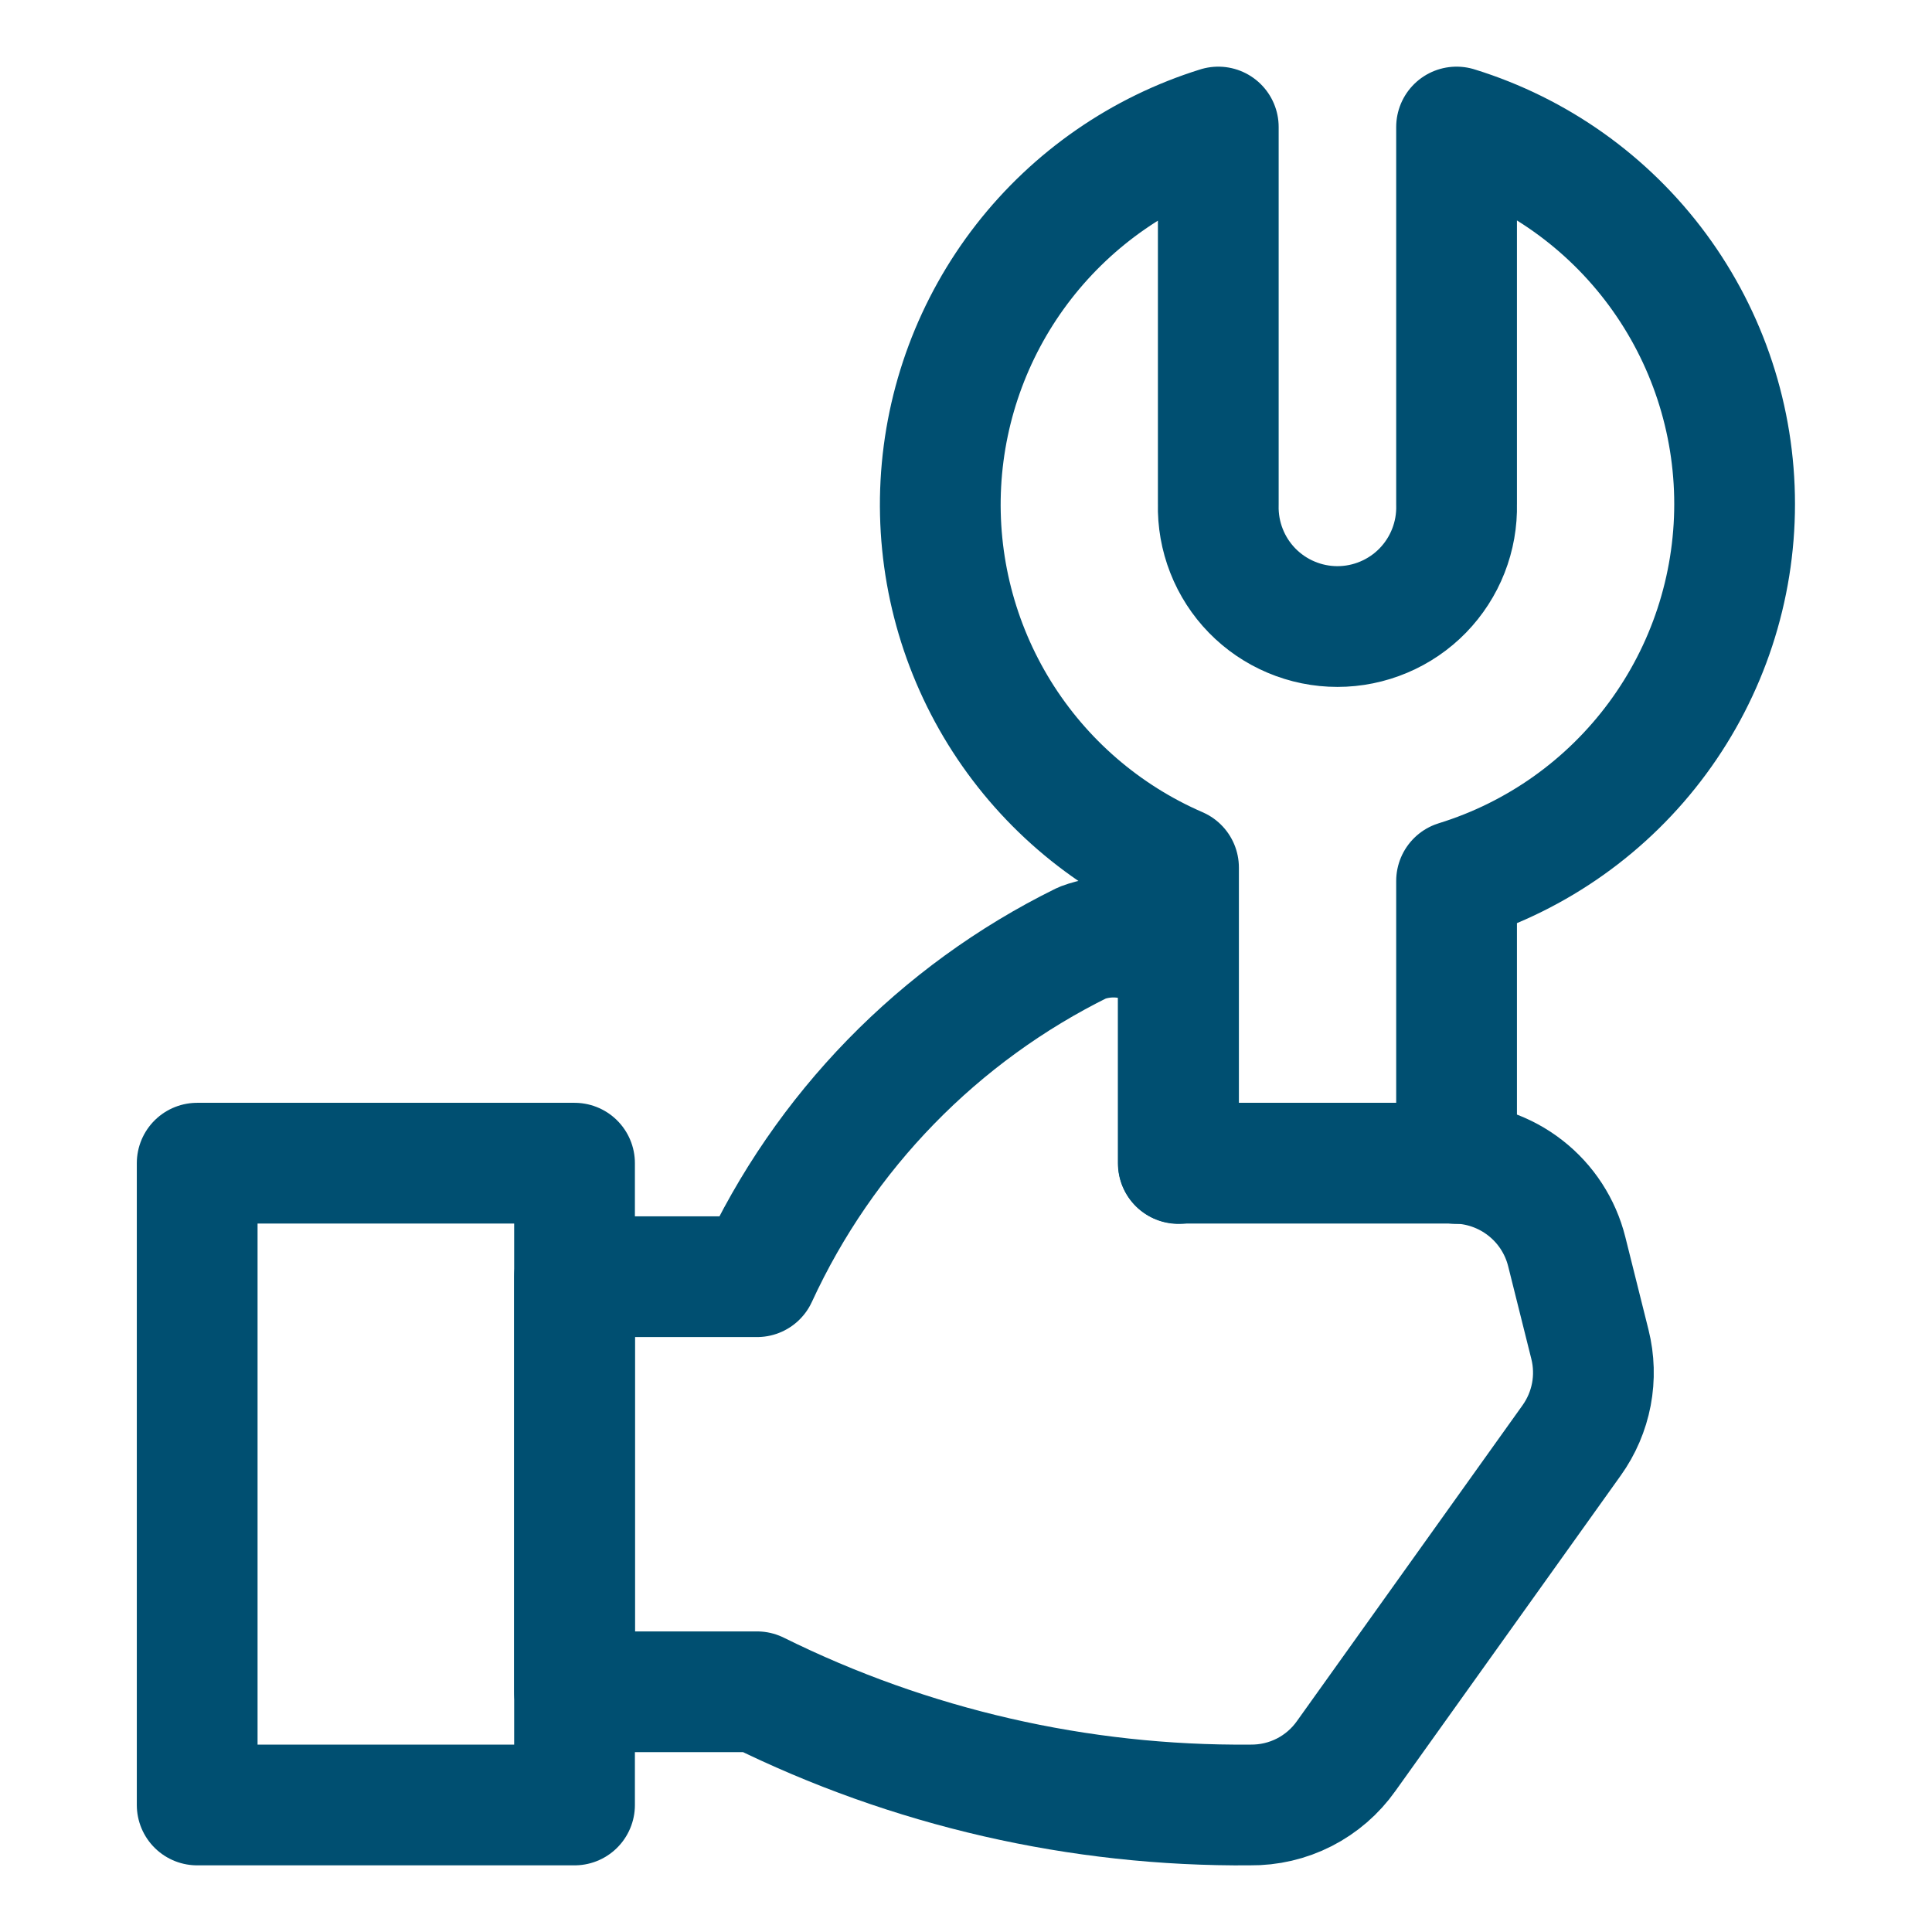
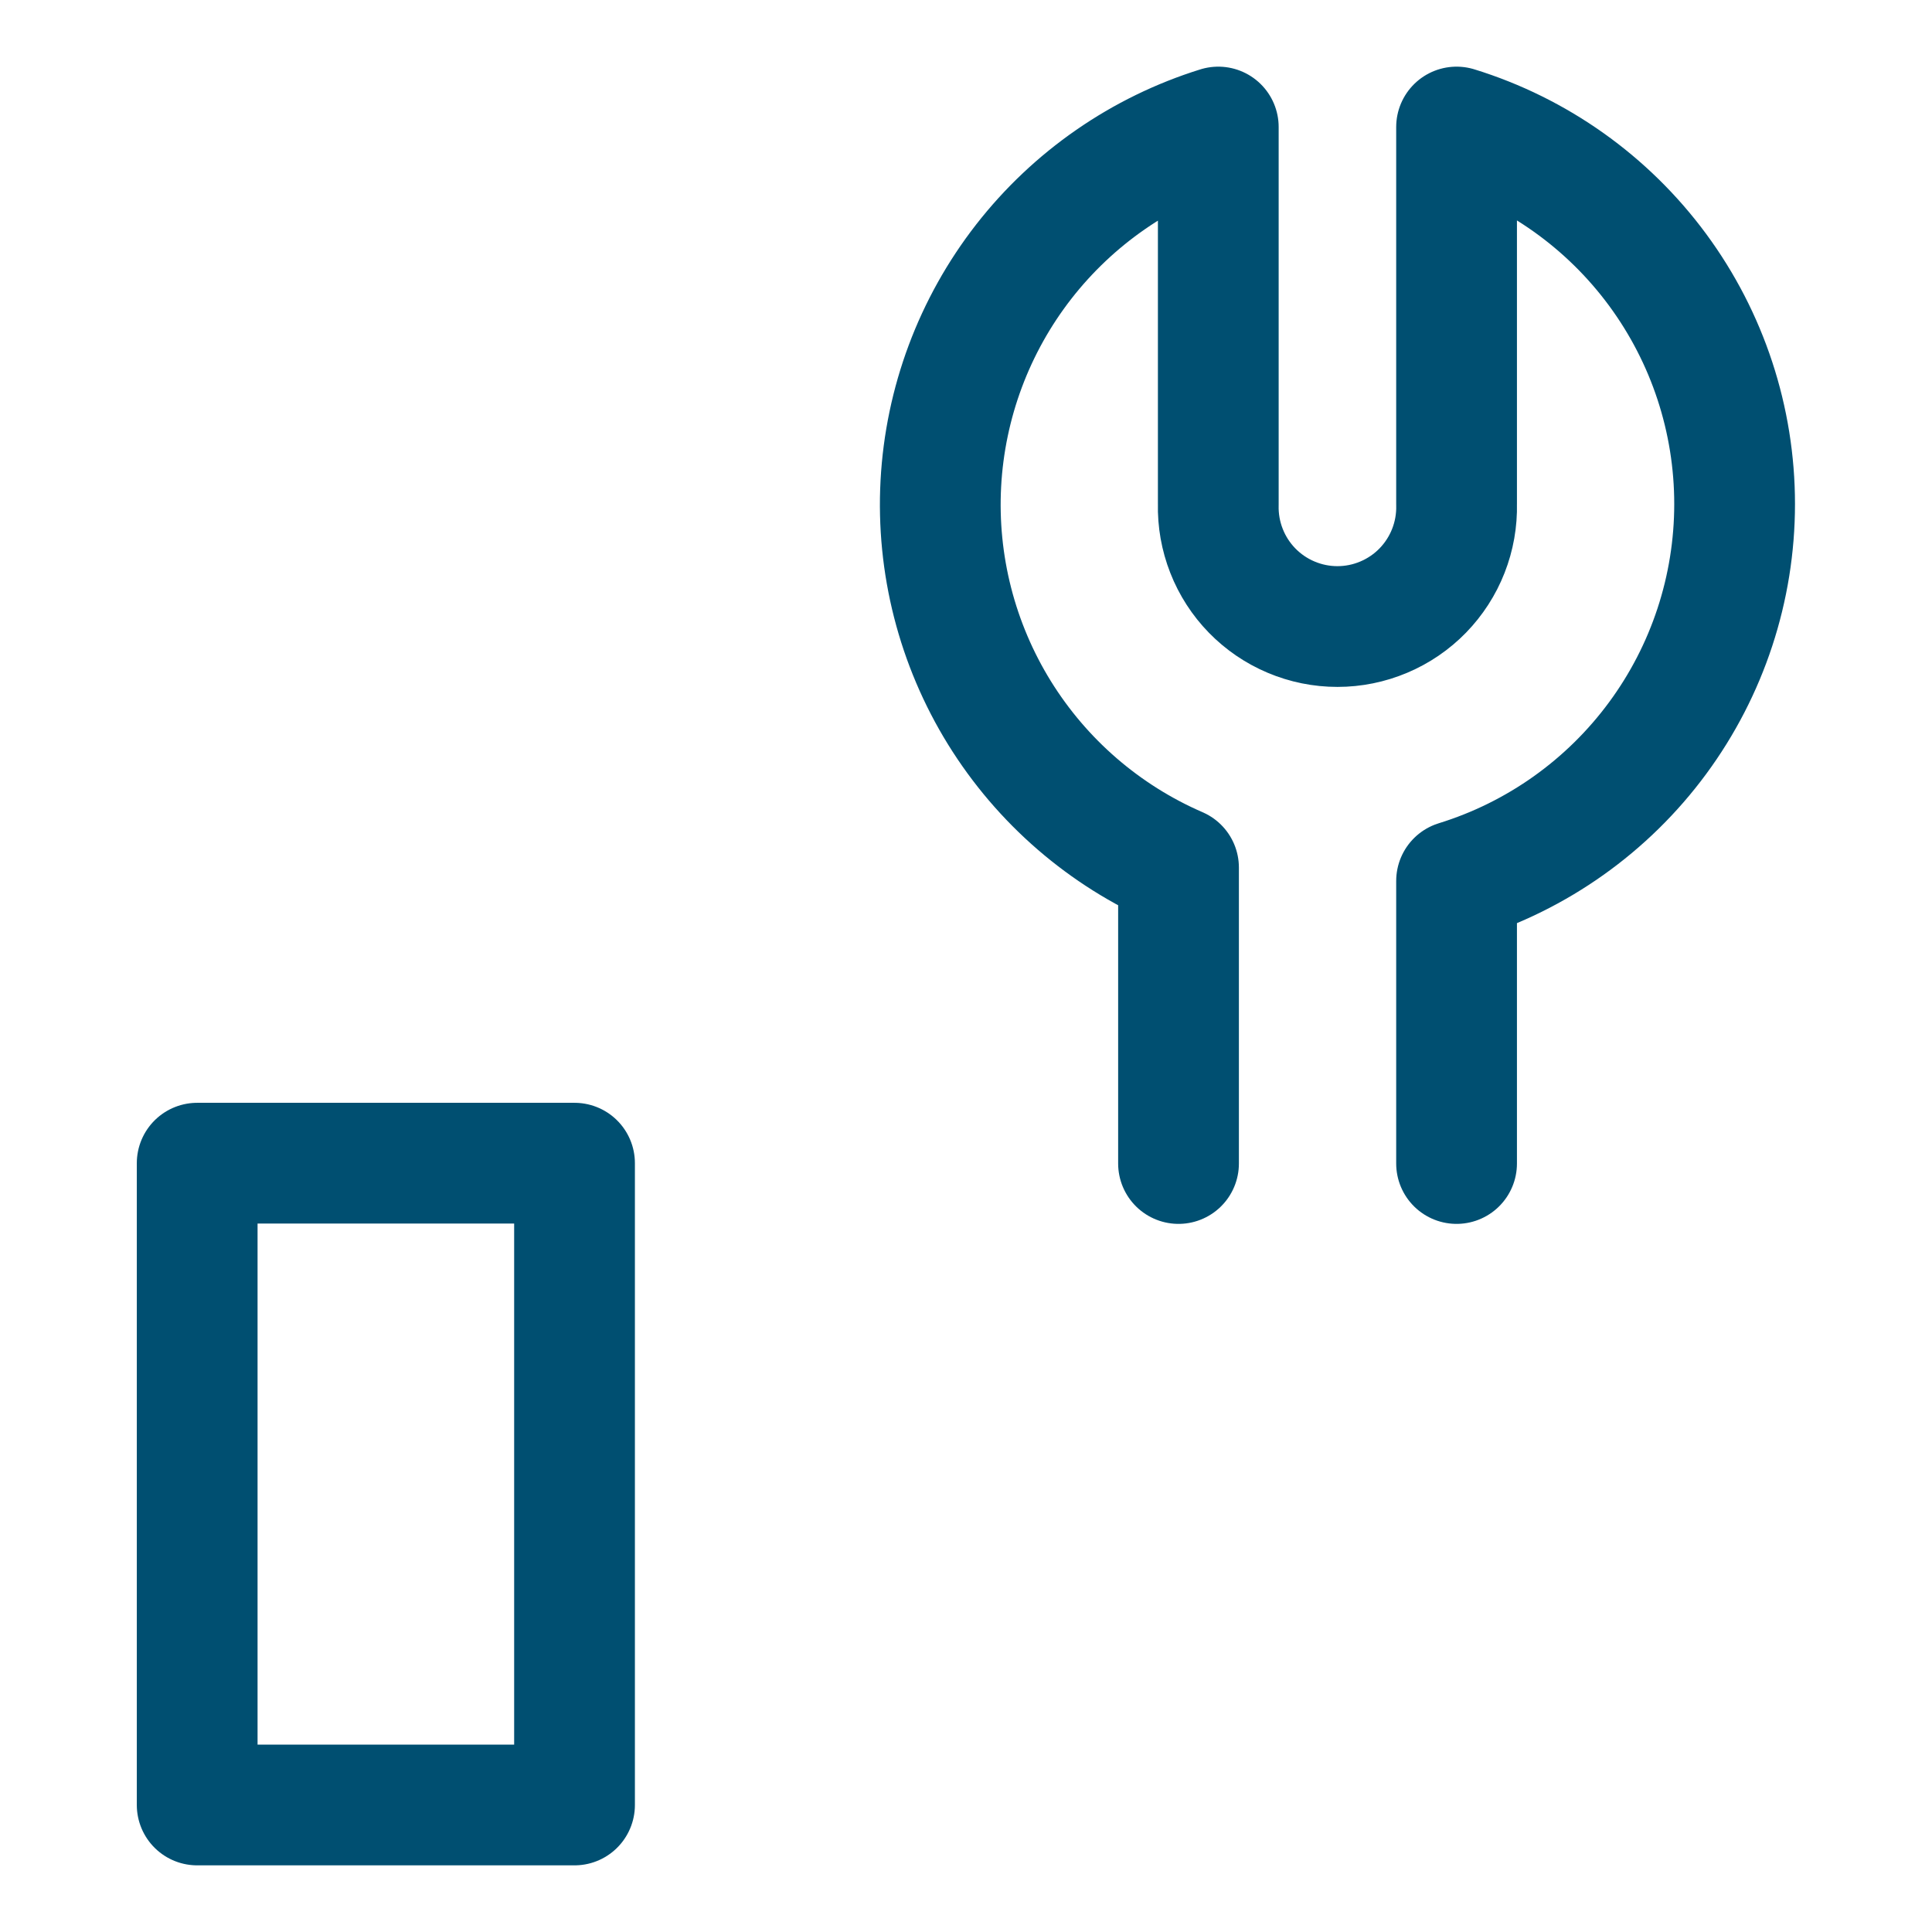
<svg xmlns="http://www.w3.org/2000/svg" width="48" height="48" viewBox="0 0 48 48" fill="none">
  <path d="M4.899 28.899H14.274V44.844H4.899V28.899Z" stroke="#004F71" stroke-width="3" stroke-linecap="round" stroke-linejoin="round" />
-   <path d="M14.274 31.719V42.032H18.808C22.615 43.918 26.813 44.881 31.061 44.844C31.528 44.849 31.988 44.742 32.404 44.53C32.819 44.318 33.177 44.008 33.446 43.627L39.047 35.786C39.291 35.445 39.458 35.055 39.537 34.643C39.615 34.231 39.603 33.806 39.501 33.399L38.925 31.095C38.768 30.468 38.406 29.911 37.896 29.514C37.387 29.116 36.759 28.9 36.112 28.899H29.274V24.514C29.275 24.308 29.217 24.105 29.109 23.93C29.001 23.754 28.846 23.612 28.661 23.52C28.389 23.382 28.091 23.302 27.787 23.285C27.482 23.268 27.177 23.315 26.891 23.422C23.325 25.178 20.47 28.108 18.808 31.719H14.274Z" stroke="#004F71" stroke-width="3" stroke-linecap="round" stroke-linejoin="round" />
  <path d="M36.188 28.907V21.887C38.189 21.269 39.939 20.026 41.182 18.34C42.425 16.655 43.096 14.616 43.096 12.521C43.096 10.427 42.425 8.388 41.182 6.702C39.939 5.017 38.189 3.774 36.188 3.156V12.531C36.198 12.926 36.128 13.319 35.984 13.686C35.84 14.054 35.623 14.389 35.348 14.672C35.072 14.955 34.742 15.18 34.378 15.333C34.014 15.487 33.623 15.566 33.228 15.566C32.833 15.566 32.442 15.487 32.078 15.333C31.714 15.18 31.384 14.955 31.108 14.672C30.832 14.389 30.616 14.054 30.472 13.686C30.328 13.319 30.258 12.926 30.268 12.531V3.156C28.353 3.752 26.666 4.92 25.433 6.503C24.201 8.086 23.483 10.009 23.375 12.012C23.268 14.015 23.776 16.003 24.831 17.709C25.887 19.415 27.439 20.757 29.28 21.555V28.907" stroke="#004F71" stroke-width="3" stroke-linecap="round" stroke-linejoin="round" />
</svg>